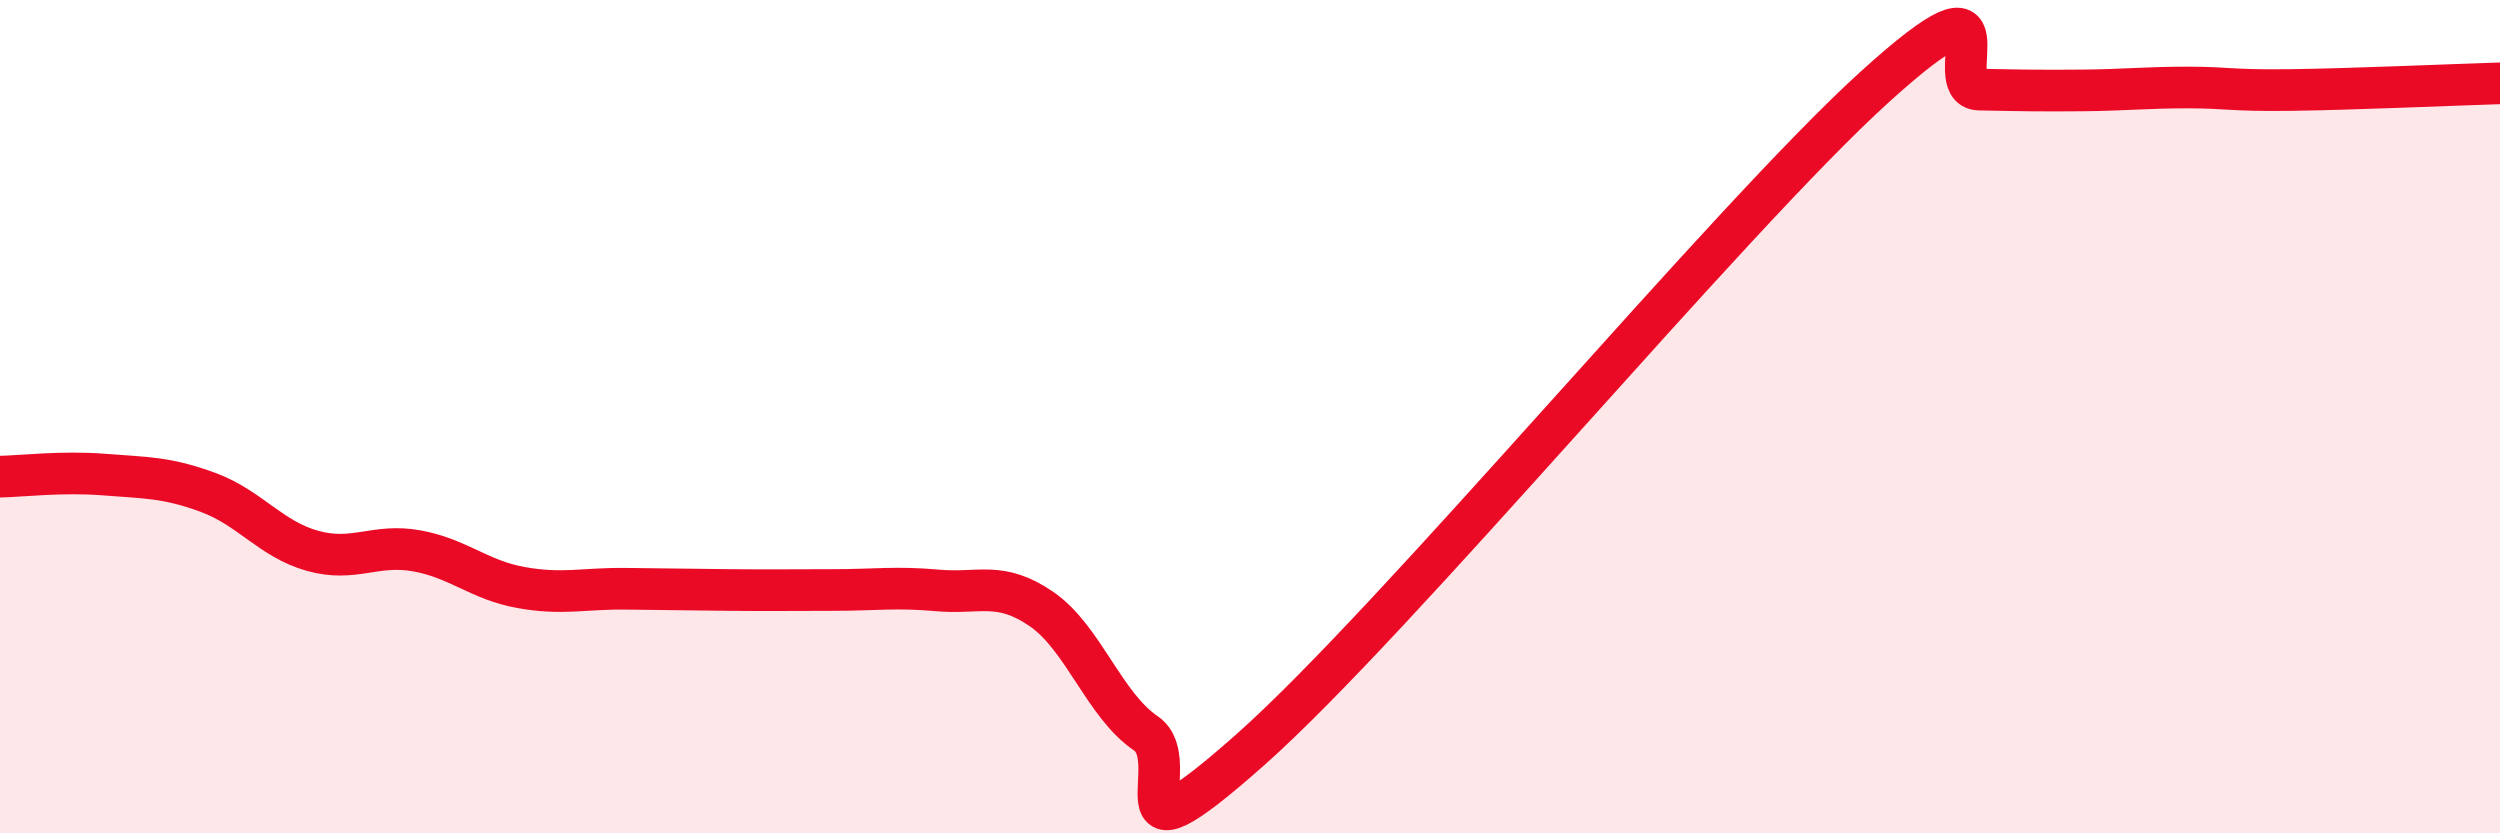
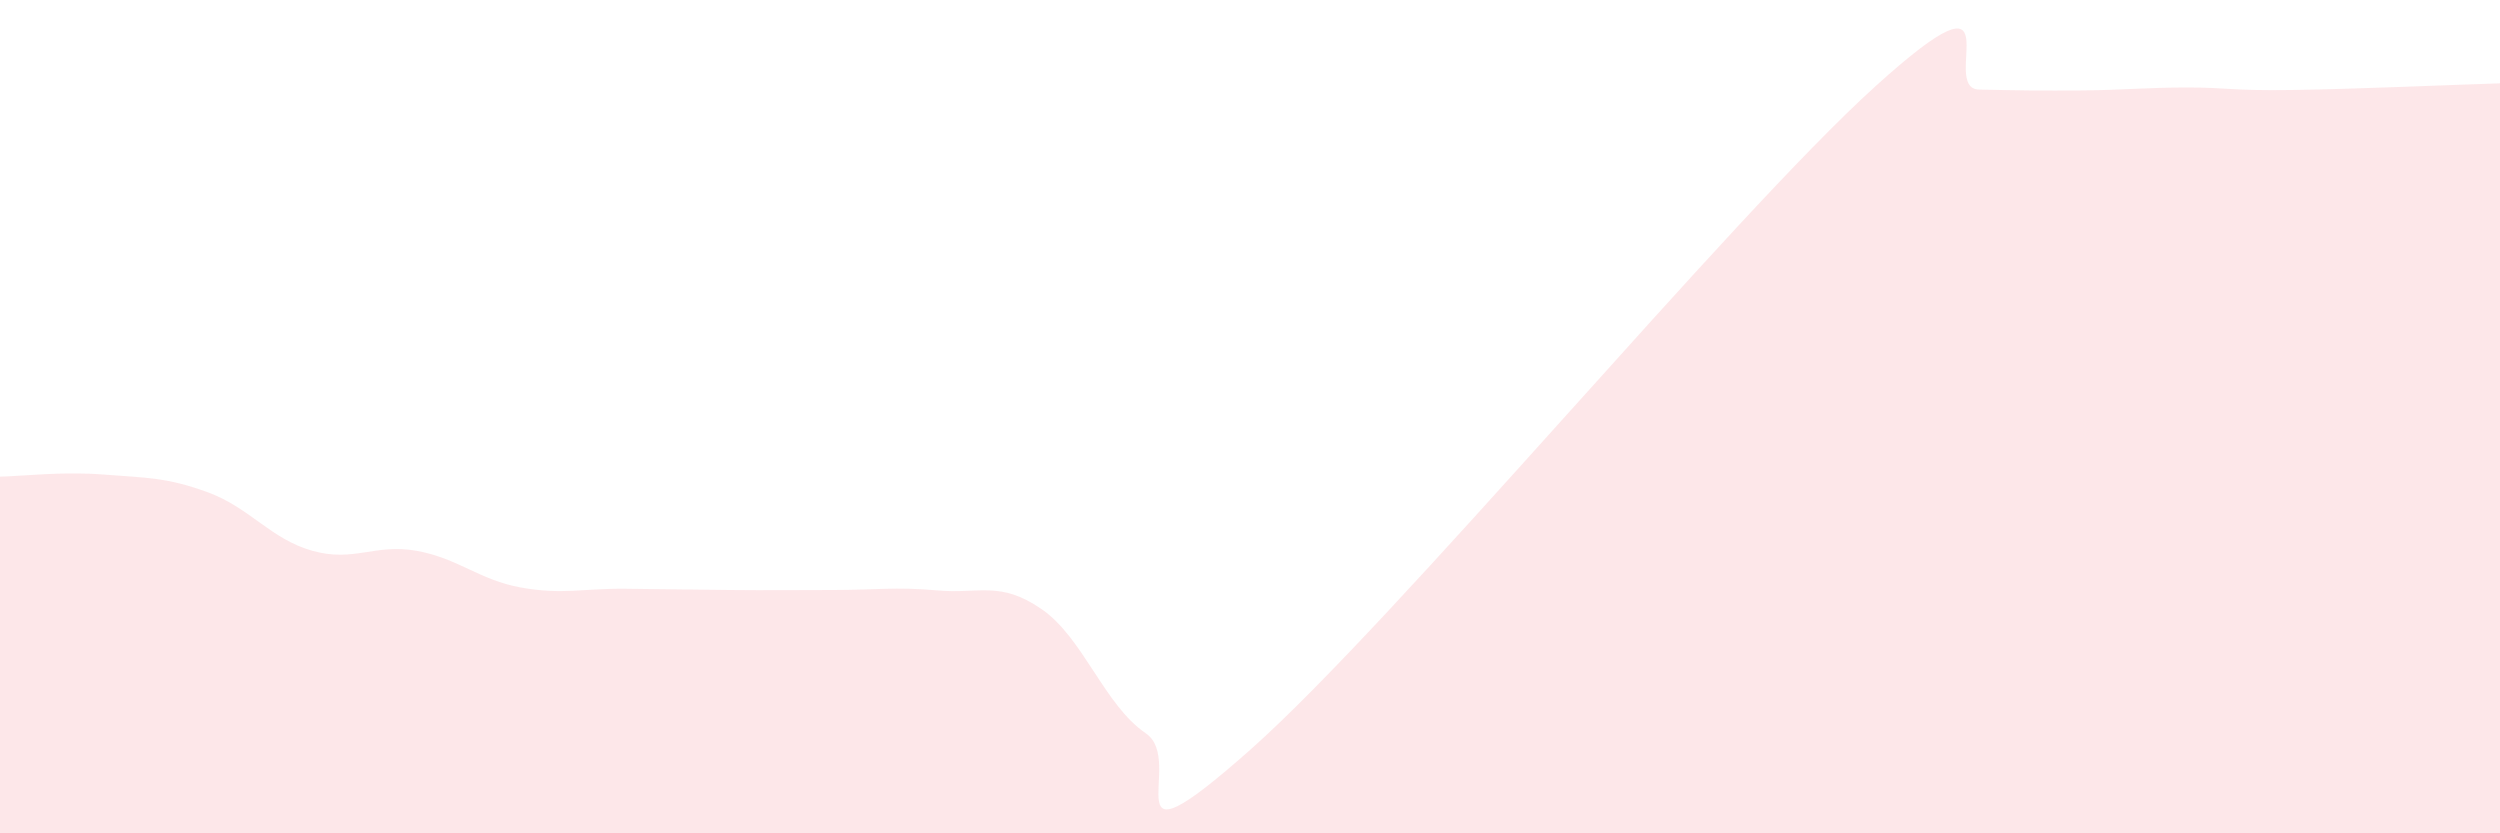
<svg xmlns="http://www.w3.org/2000/svg" width="60" height="20" viewBox="0 0 60 20">
  <path d="M 0,11.44 C 0.5,11.43 1.5,11.31 2.5,11.39 C 3.5,11.47 4,11.45 5,11.82 C 6,12.19 6.5,12.94 7.5,13.22 C 8.5,13.5 9,13.04 10,13.22 C 11,13.4 11.5,13.92 12.5,14.1 C 13.5,14.28 14,14.12 15,14.13 C 16,14.14 16.5,14.15 17.5,14.16 C 18.5,14.17 19,14.16 20,14.16 C 21,14.16 21.5,14.08 22.5,14.17 C 23.5,14.26 24,13.93 25,14.62 C 26,15.31 26.5,16.92 27.5,17.6 C 28.5,18.28 26.5,21.1 30,18 C 33.5,14.9 41.5,5.25 45,2.08 C 48.5,-1.09 46.5,2.13 47.5,2.15 C 48.5,2.17 49,2.18 50,2.17 C 51,2.16 51.5,2.1 52.5,2.1 C 53.5,2.1 53.5,2.18 55,2.16 C 56.5,2.14 59,2.03 60,2L60 20L0 20Z" fill="#EB0A25" opacity="0.1" stroke-linecap="round" stroke-linejoin="round" />
-   <path d="M 0,11.44 C 0.5,11.43 1.5,11.31 2.5,11.39 C 3.5,11.47 4,11.45 5,11.82 C 6,12.19 6.5,12.94 7.5,13.22 C 8.5,13.5 9,13.04 10,13.22 C 11,13.4 11.5,13.92 12.5,14.1 C 13.5,14.28 14,14.12 15,14.13 C 16,14.14 16.5,14.15 17.5,14.16 C 18.5,14.17 19,14.16 20,14.16 C 21,14.16 21.5,14.08 22.5,14.17 C 23.5,14.26 24,13.93 25,14.62 C 26,15.31 26.5,16.92 27.5,17.6 C 28.5,18.28 26.5,21.1 30,18 C 33.5,14.9 41.5,5.25 45,2.08 C 48.5,-1.09 46.5,2.13 47.5,2.15 C 48.5,2.17 49,2.18 50,2.17 C 51,2.16 51.5,2.1 52.5,2.1 C 53.5,2.1 53.5,2.18 55,2.16 C 56.5,2.14 59,2.03 60,2" stroke="#EB0A25" stroke-width="1" fill="none" stroke-linecap="round" stroke-linejoin="round" />
</svg>